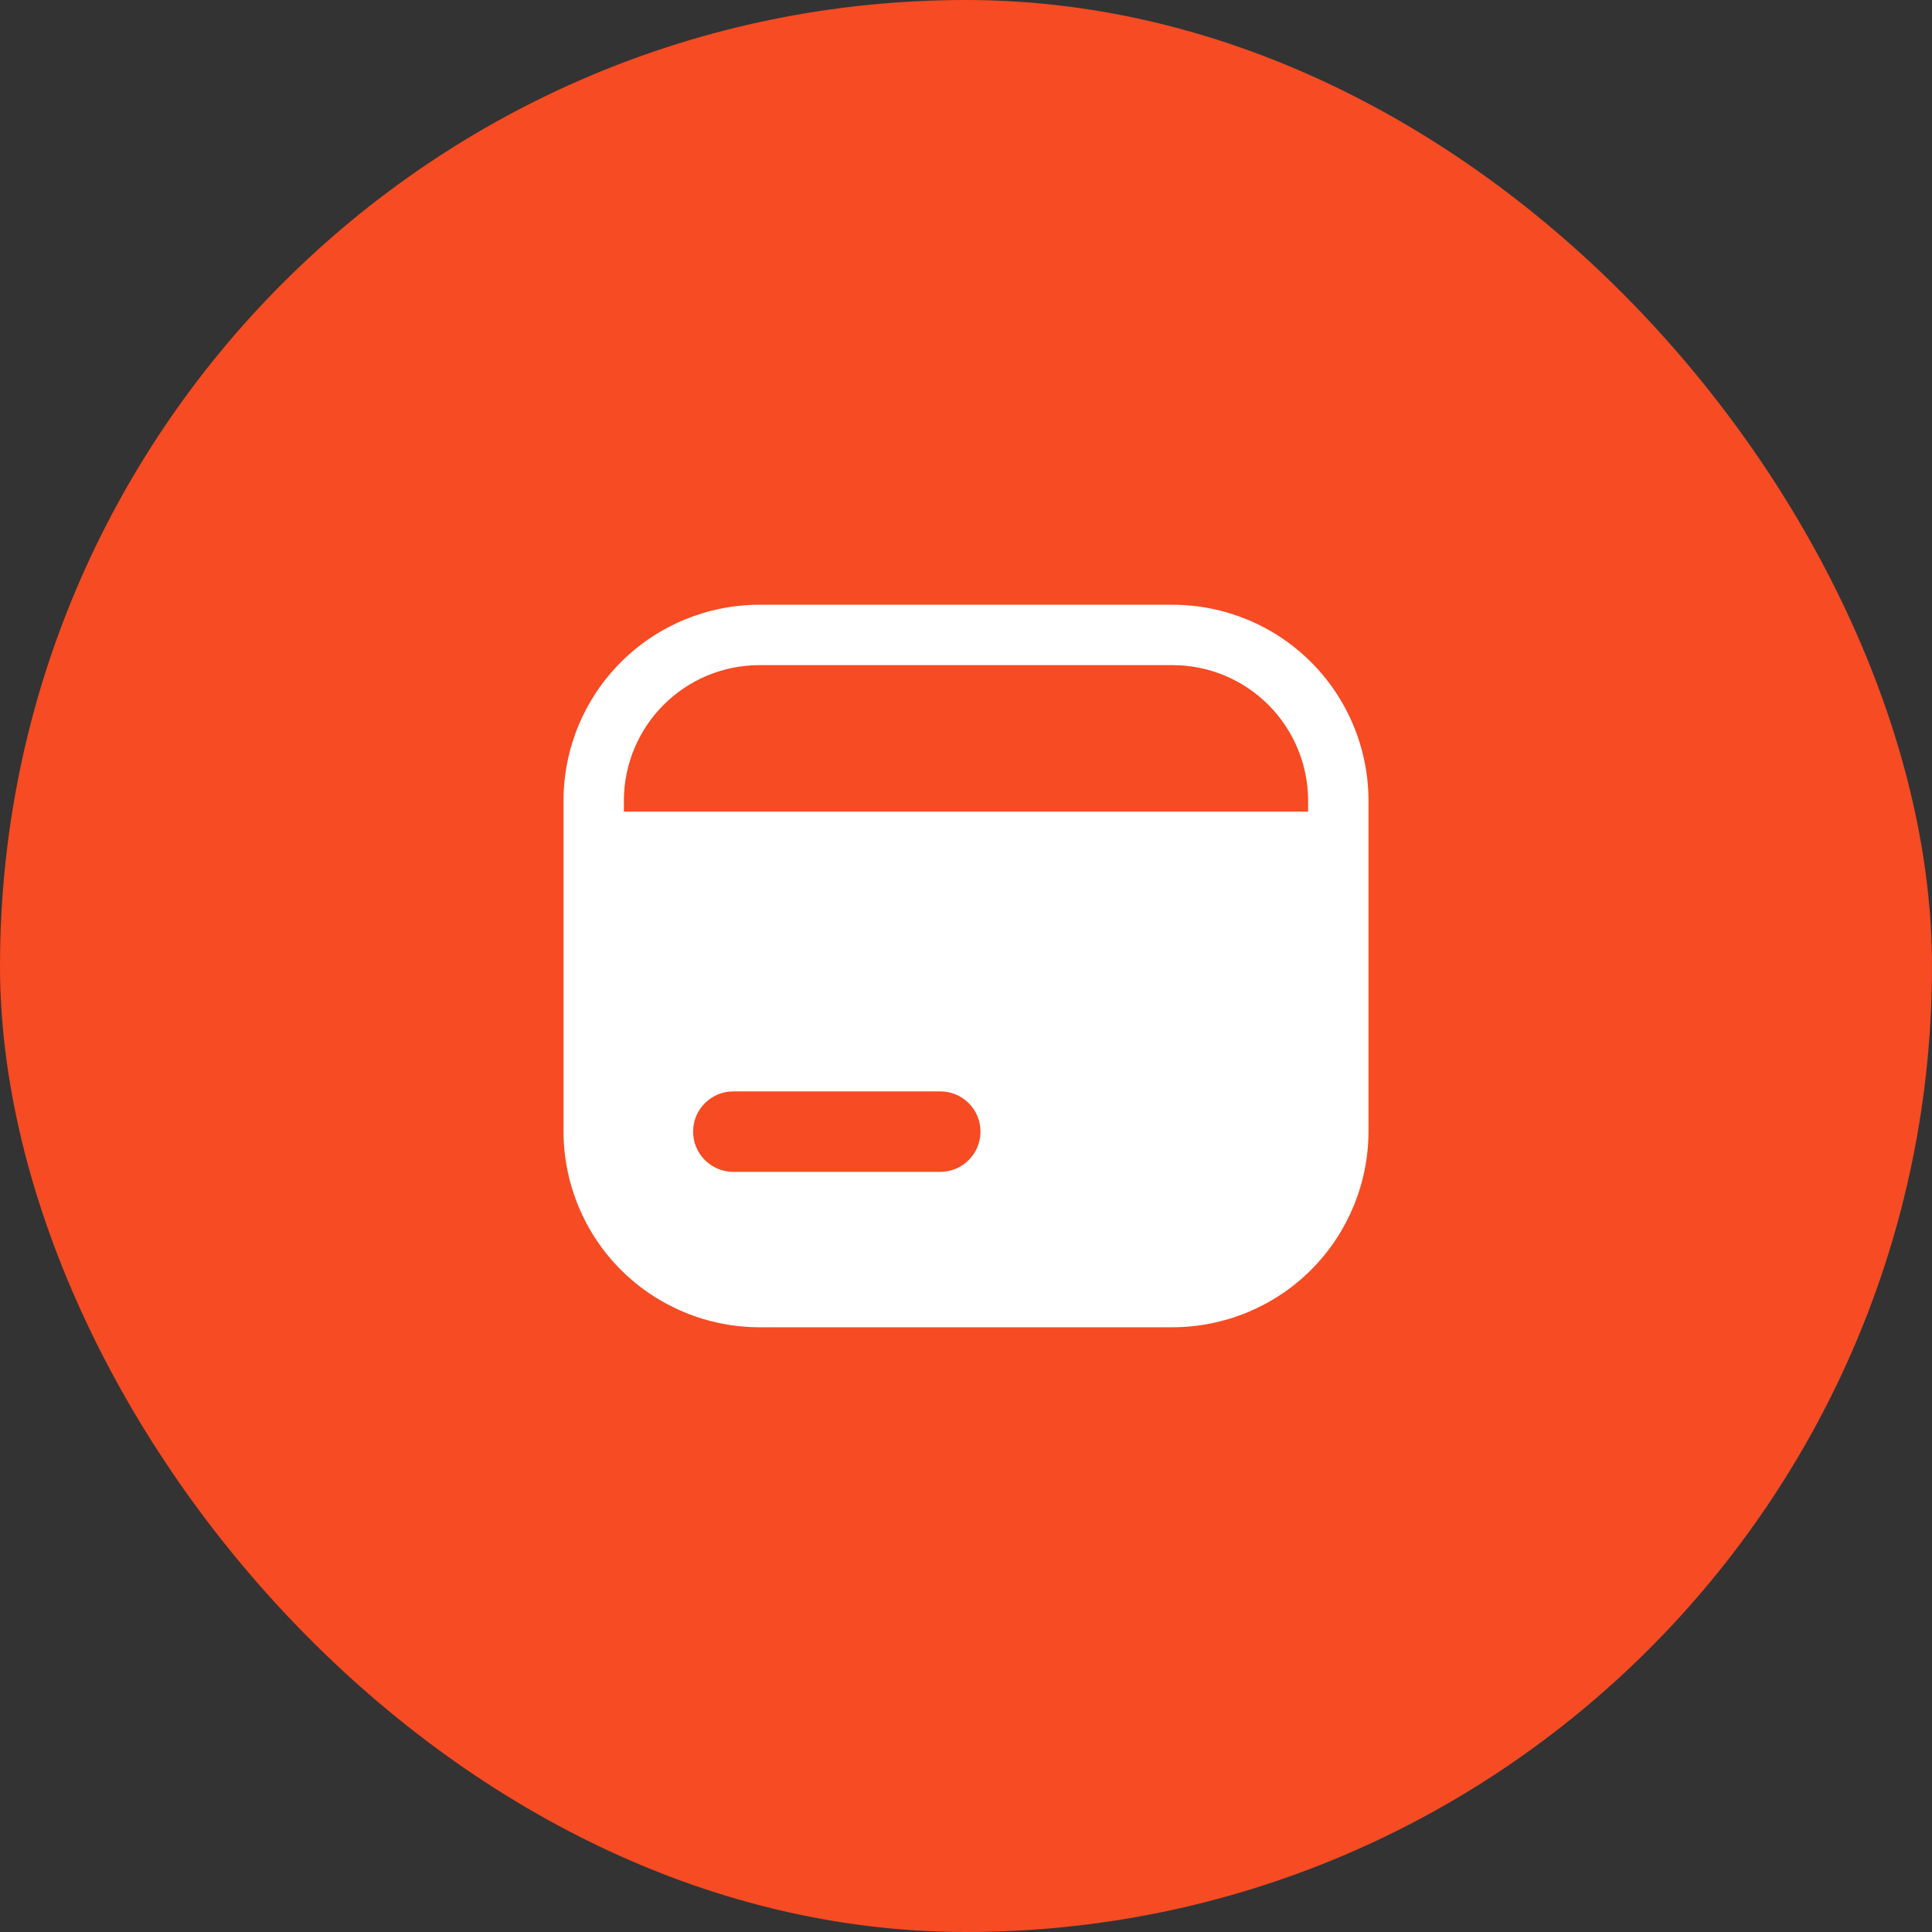
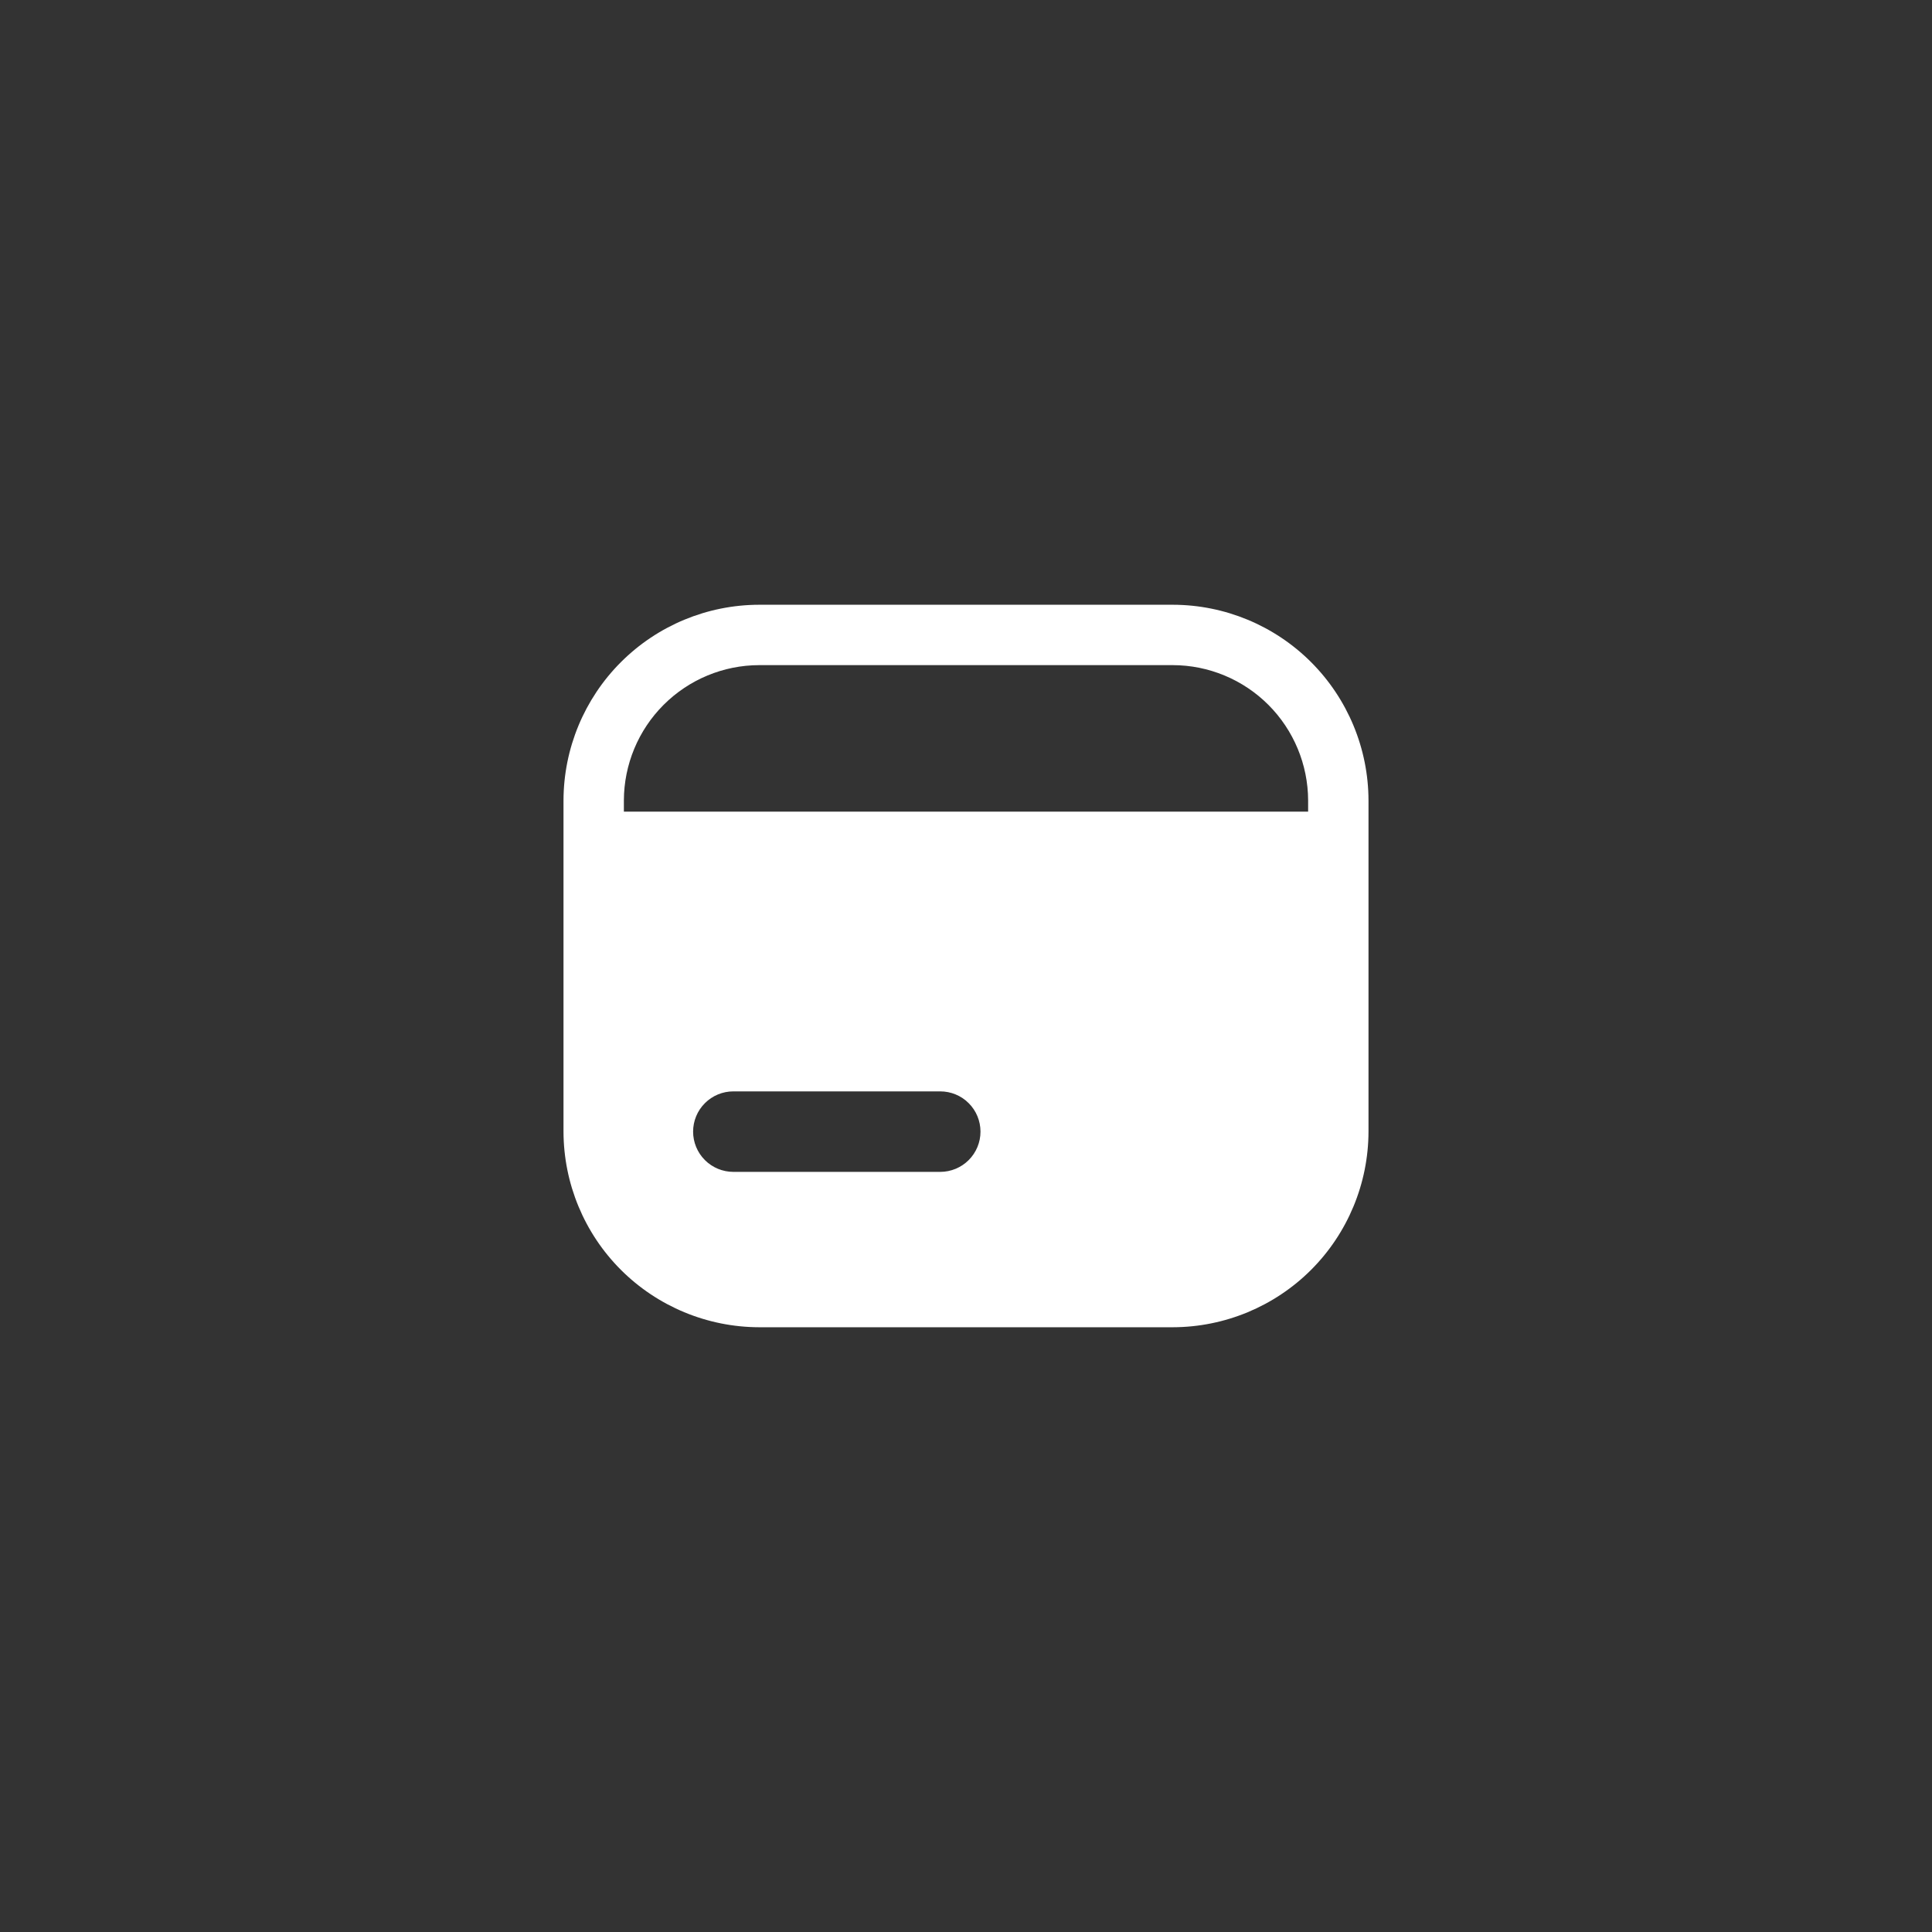
<svg xmlns="http://www.w3.org/2000/svg" width="48" height="48" viewBox="0 0 48 48" fill="none">
  <rect x="0" y="0" width="48" height="48" fill="#333333" stroke="none" />
-   <rect width="48" height="48" rx="24" fill="#F64B23" />
  <path d="M29.14 15.025H18.86C17.572 15.027 16.337 15.54 15.426 16.451C14.515 17.362 14.003 18.597 14 19.885V28.115C14.003 29.403 14.515 30.638 15.426 31.549C16.337 32.459 17.572 32.972 18.86 32.975H29.14C30.428 32.972 31.663 32.459 32.574 31.549C33.484 30.638 33.997 29.403 34 28.115V19.885C33.997 18.597 33.484 17.362 32.574 16.451C31.663 15.54 30.428 15.027 29.14 15.025ZM23.36 29.115H18.22C17.955 29.115 17.7 29.009 17.513 28.822C17.325 28.634 17.22 28.38 17.22 28.115C17.22 27.85 17.325 27.595 17.513 27.408C17.7 27.22 17.955 27.115 18.22 27.115H23.36C23.625 27.115 23.88 27.22 24.067 27.408C24.255 27.595 24.36 27.85 24.36 28.115C24.36 28.38 24.255 28.634 24.067 28.822C23.88 29.009 23.625 29.115 23.36 29.115ZM32.5 20.165H15.5V19.885C15.503 18.995 15.857 18.142 16.487 17.512C17.117 16.882 17.97 16.527 18.86 16.525H29.14C30.03 16.527 30.883 16.882 31.513 17.512C32.142 18.142 32.497 18.995 32.5 19.885V20.165Z" fill="white" />
</svg>